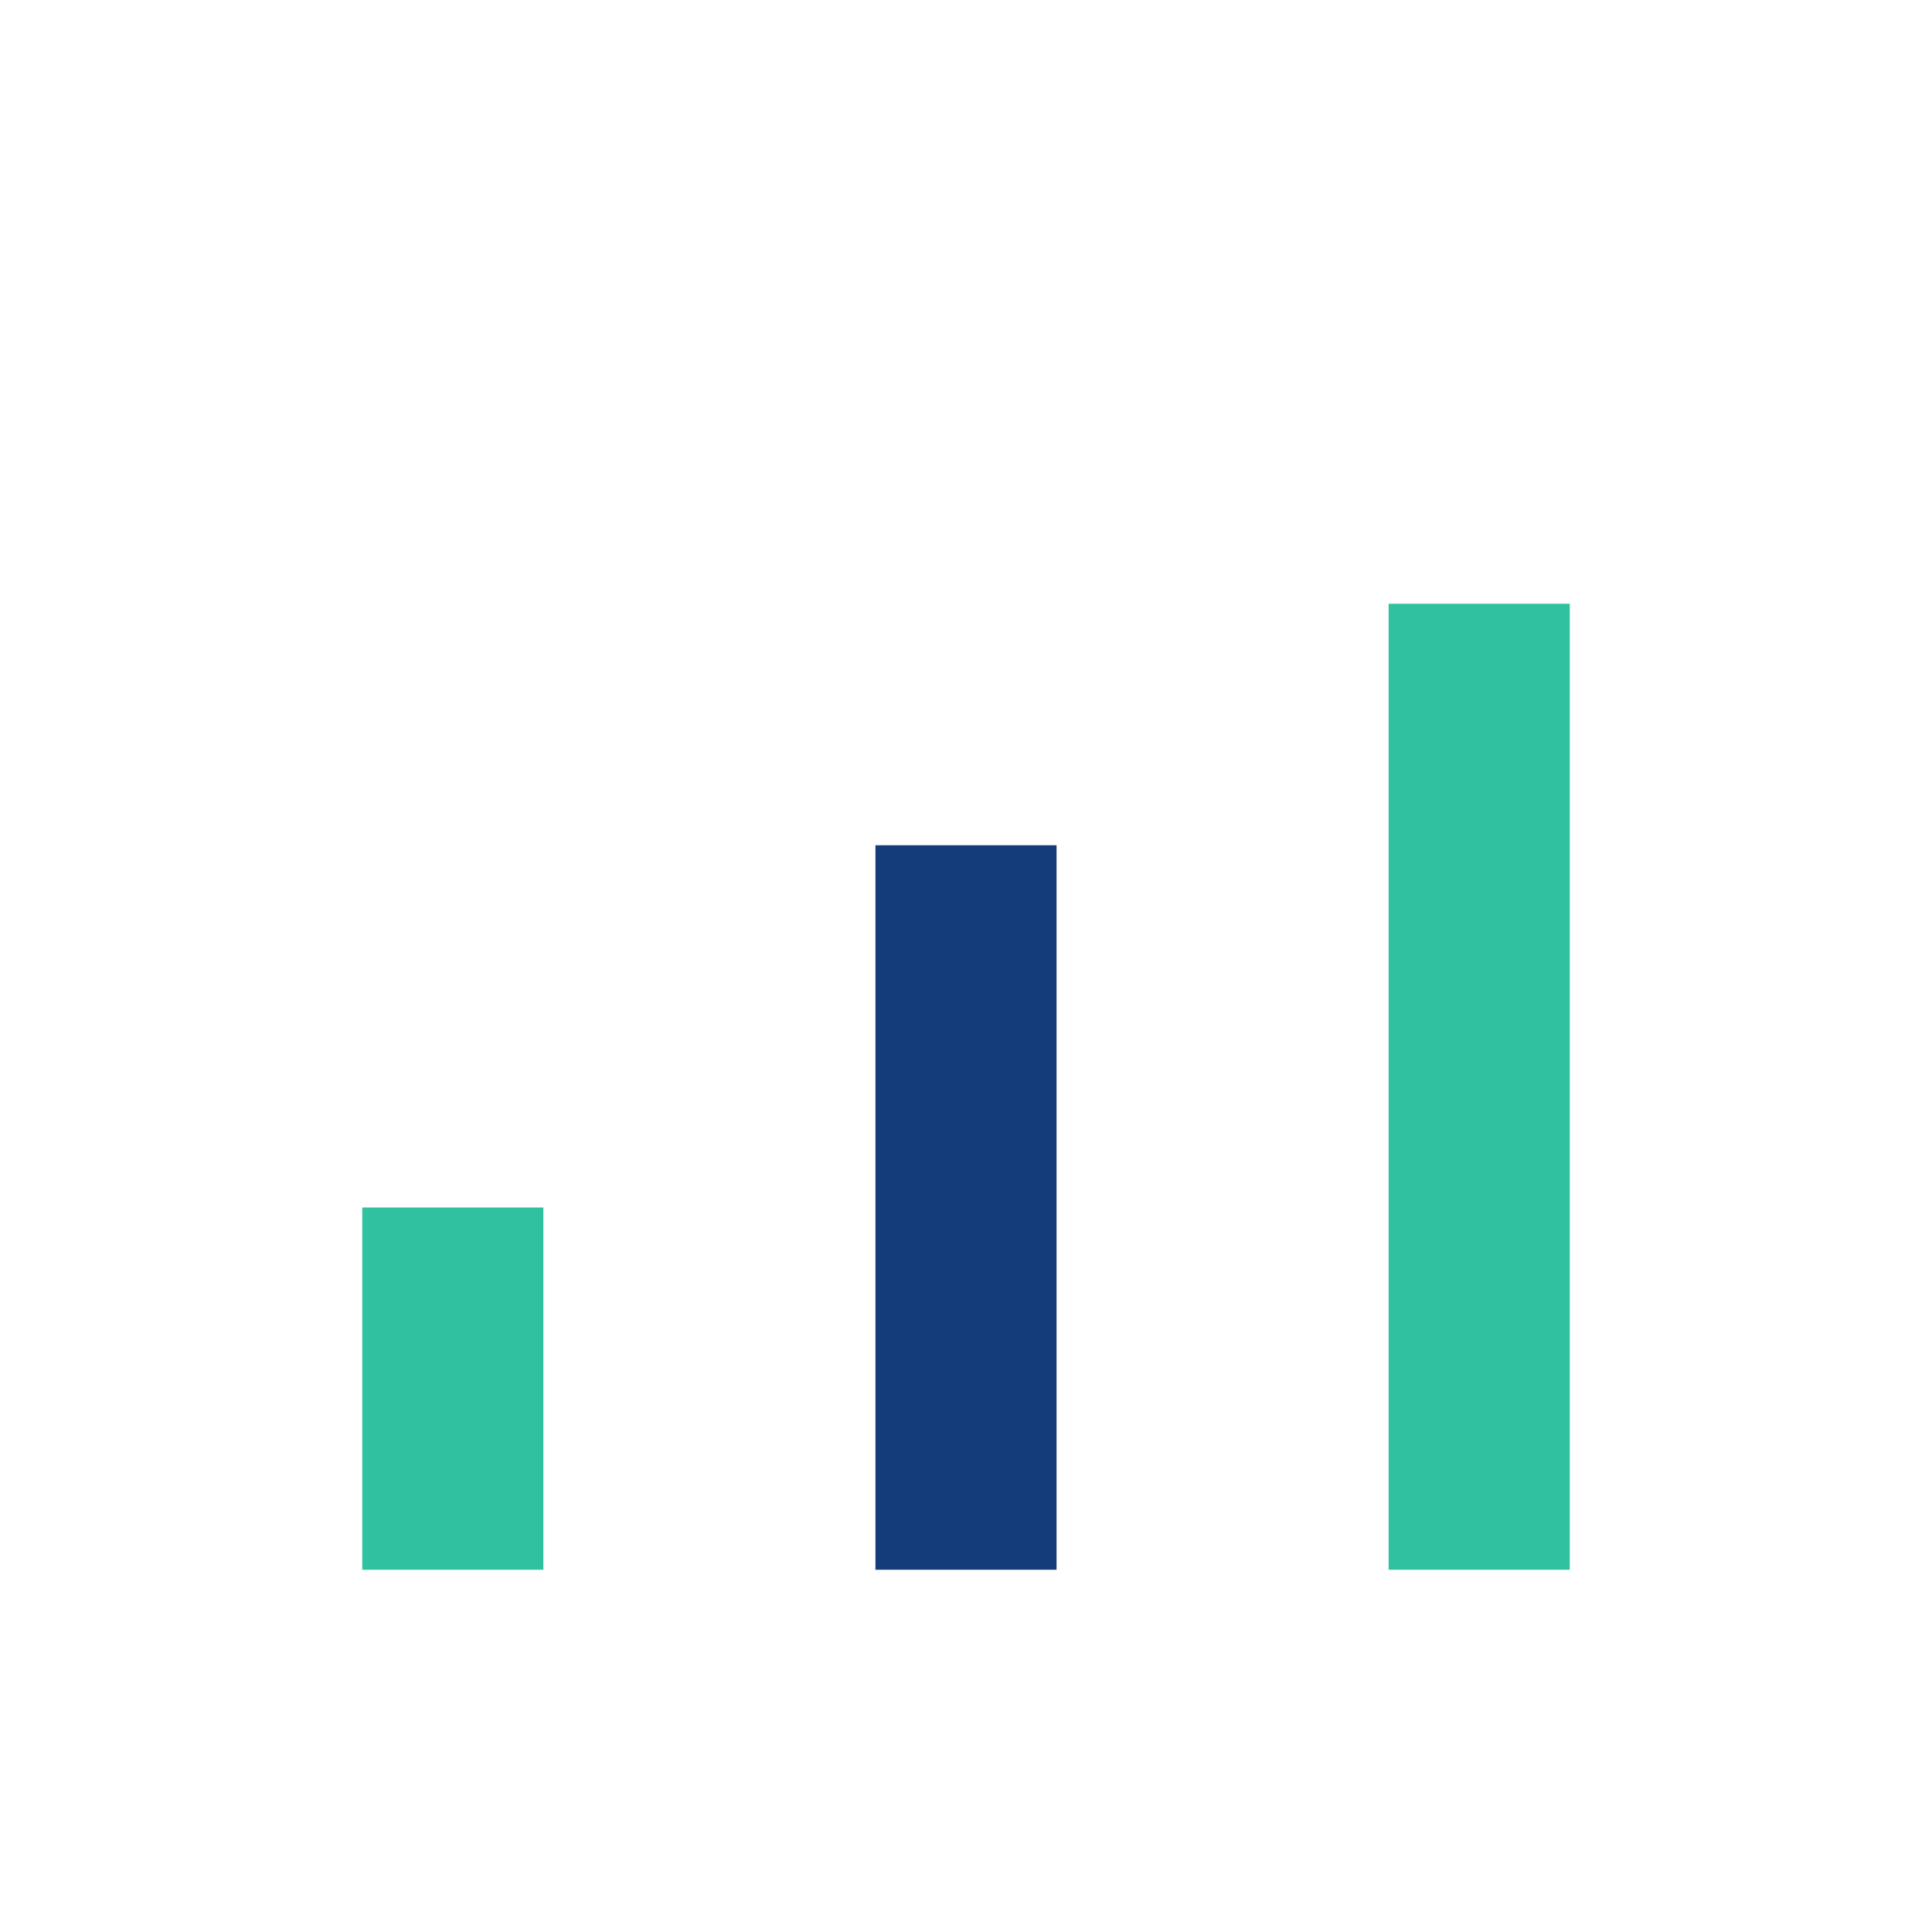
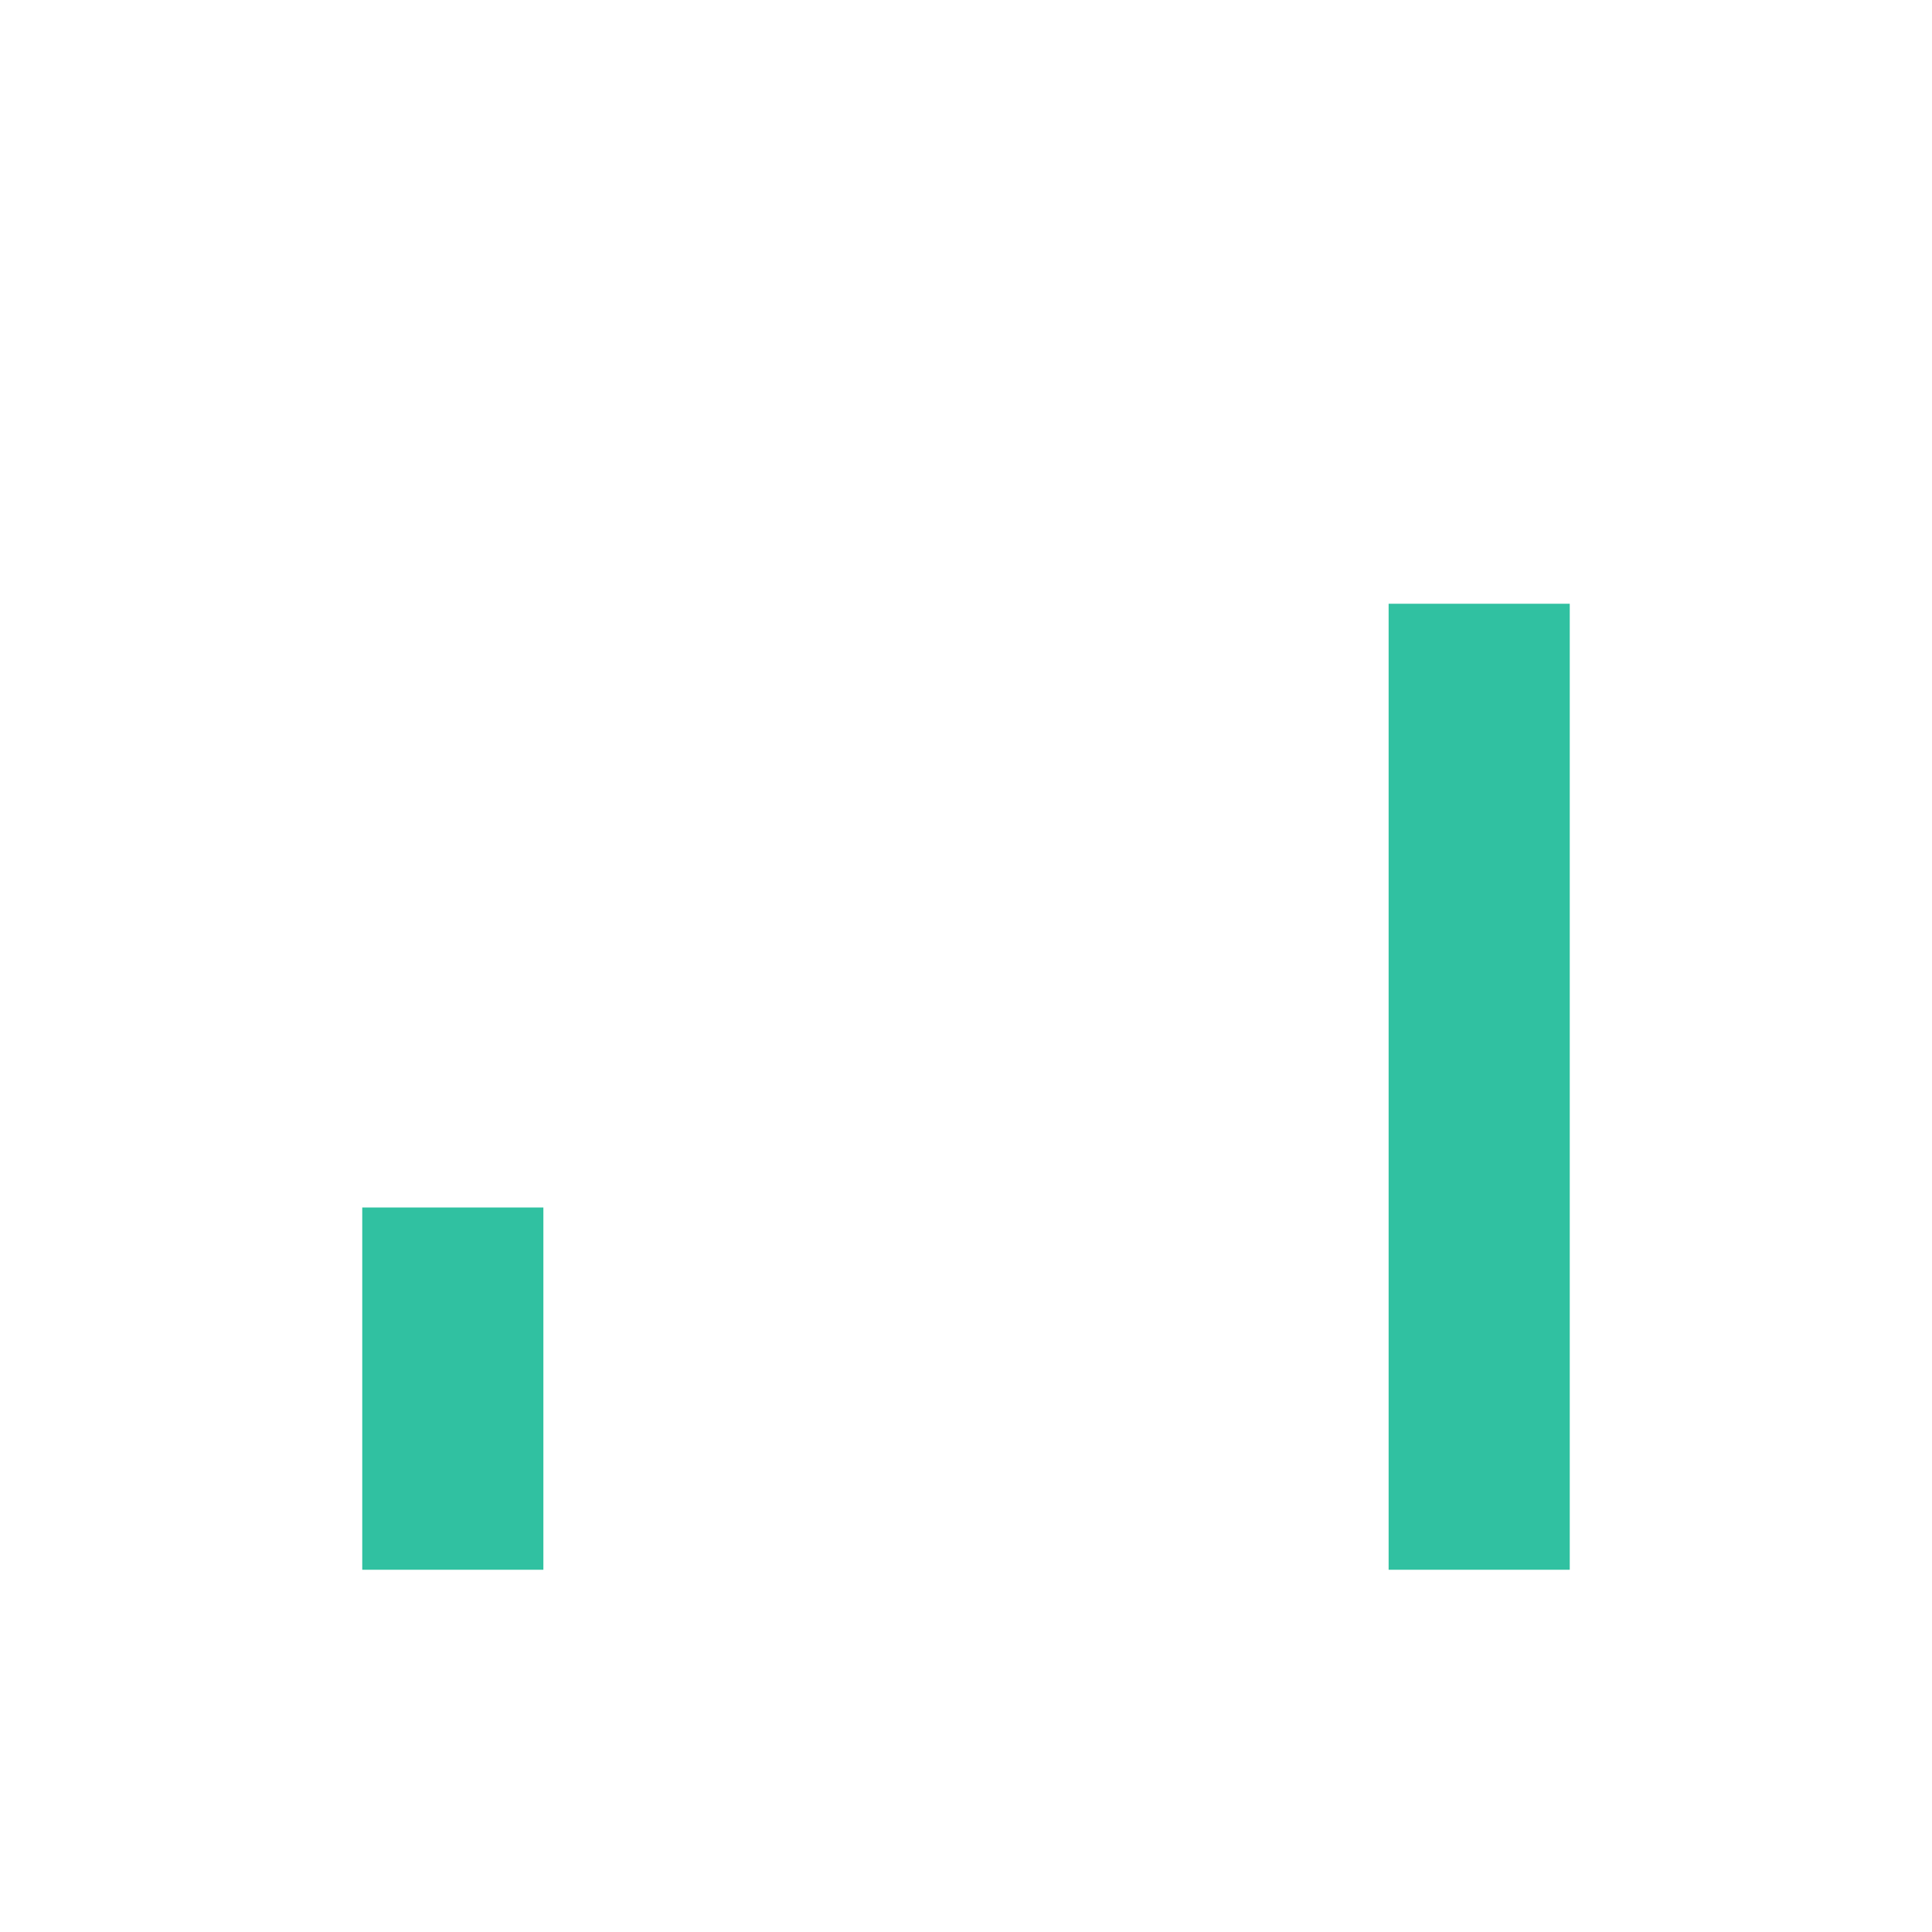
<svg xmlns="http://www.w3.org/2000/svg" width="32" height="32" viewBox="0 0 32 32">
  <rect x="6" y="20" width="3" height="6" fill="#30C1A1" />
-   <rect x="14.5" y="14" width="3" height="12" fill="#153C7A" />
  <rect x="23" y="10" width="3" height="16" fill="#30C1A1" />
</svg>